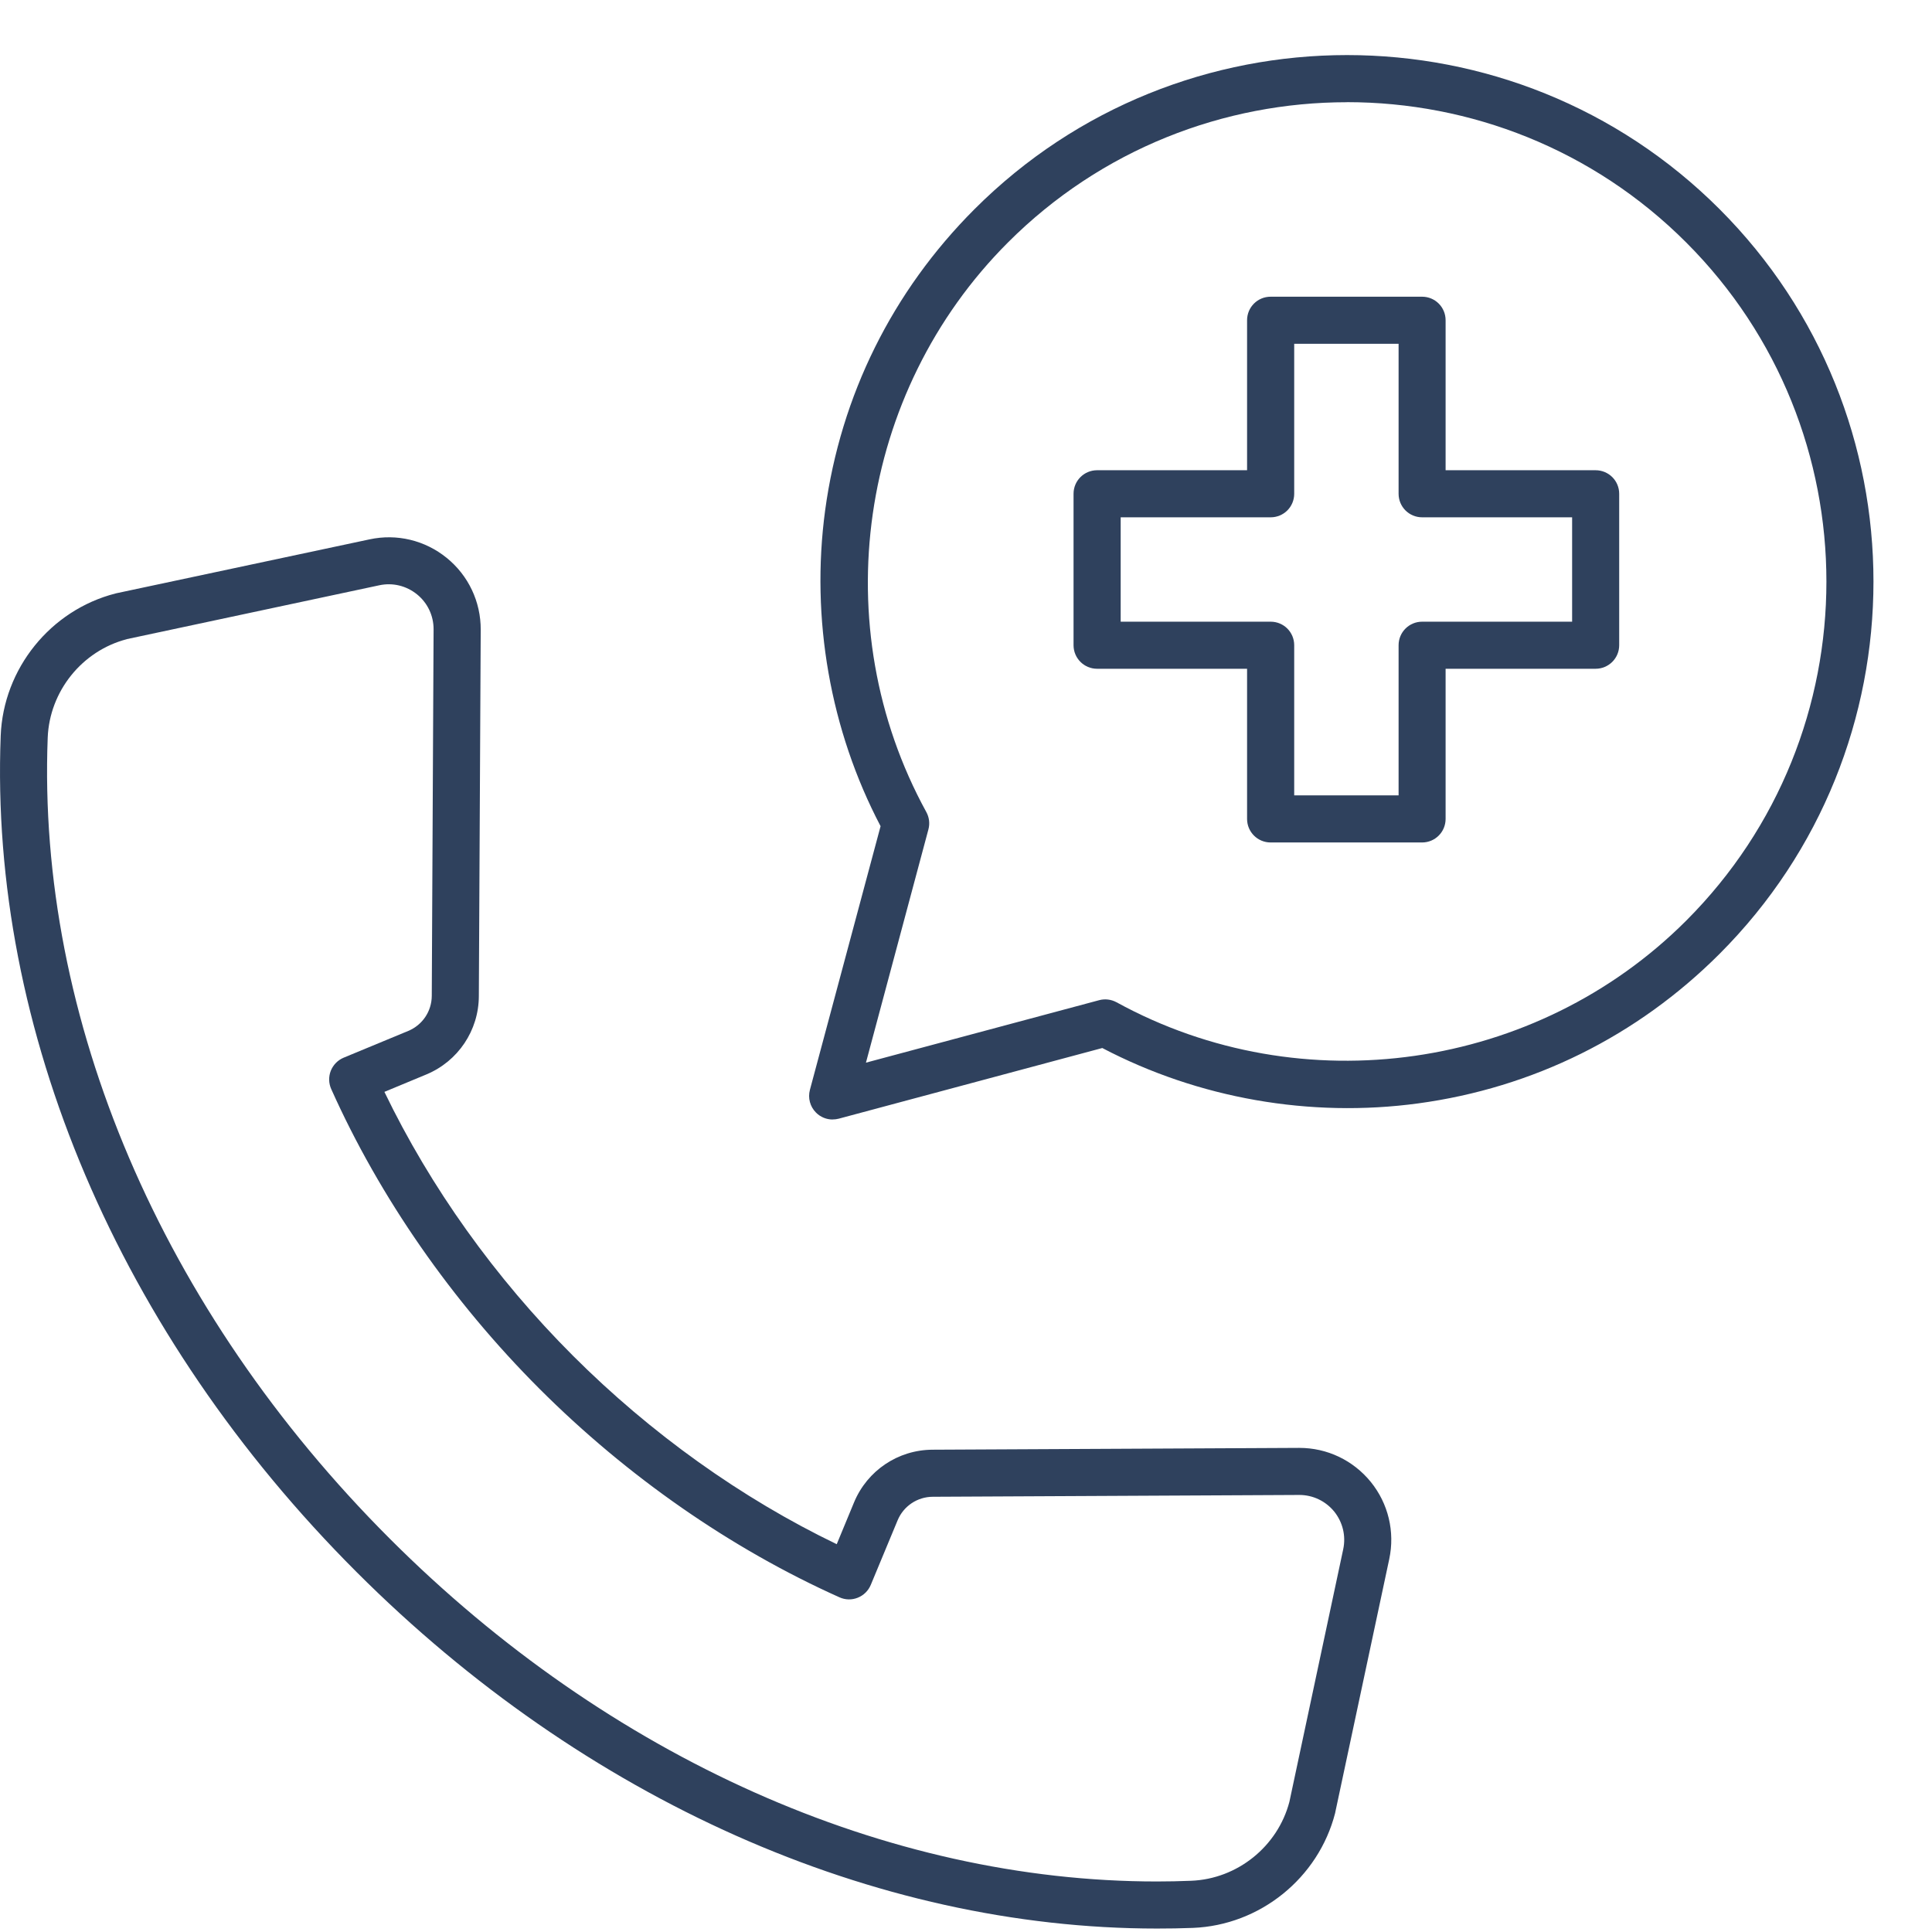
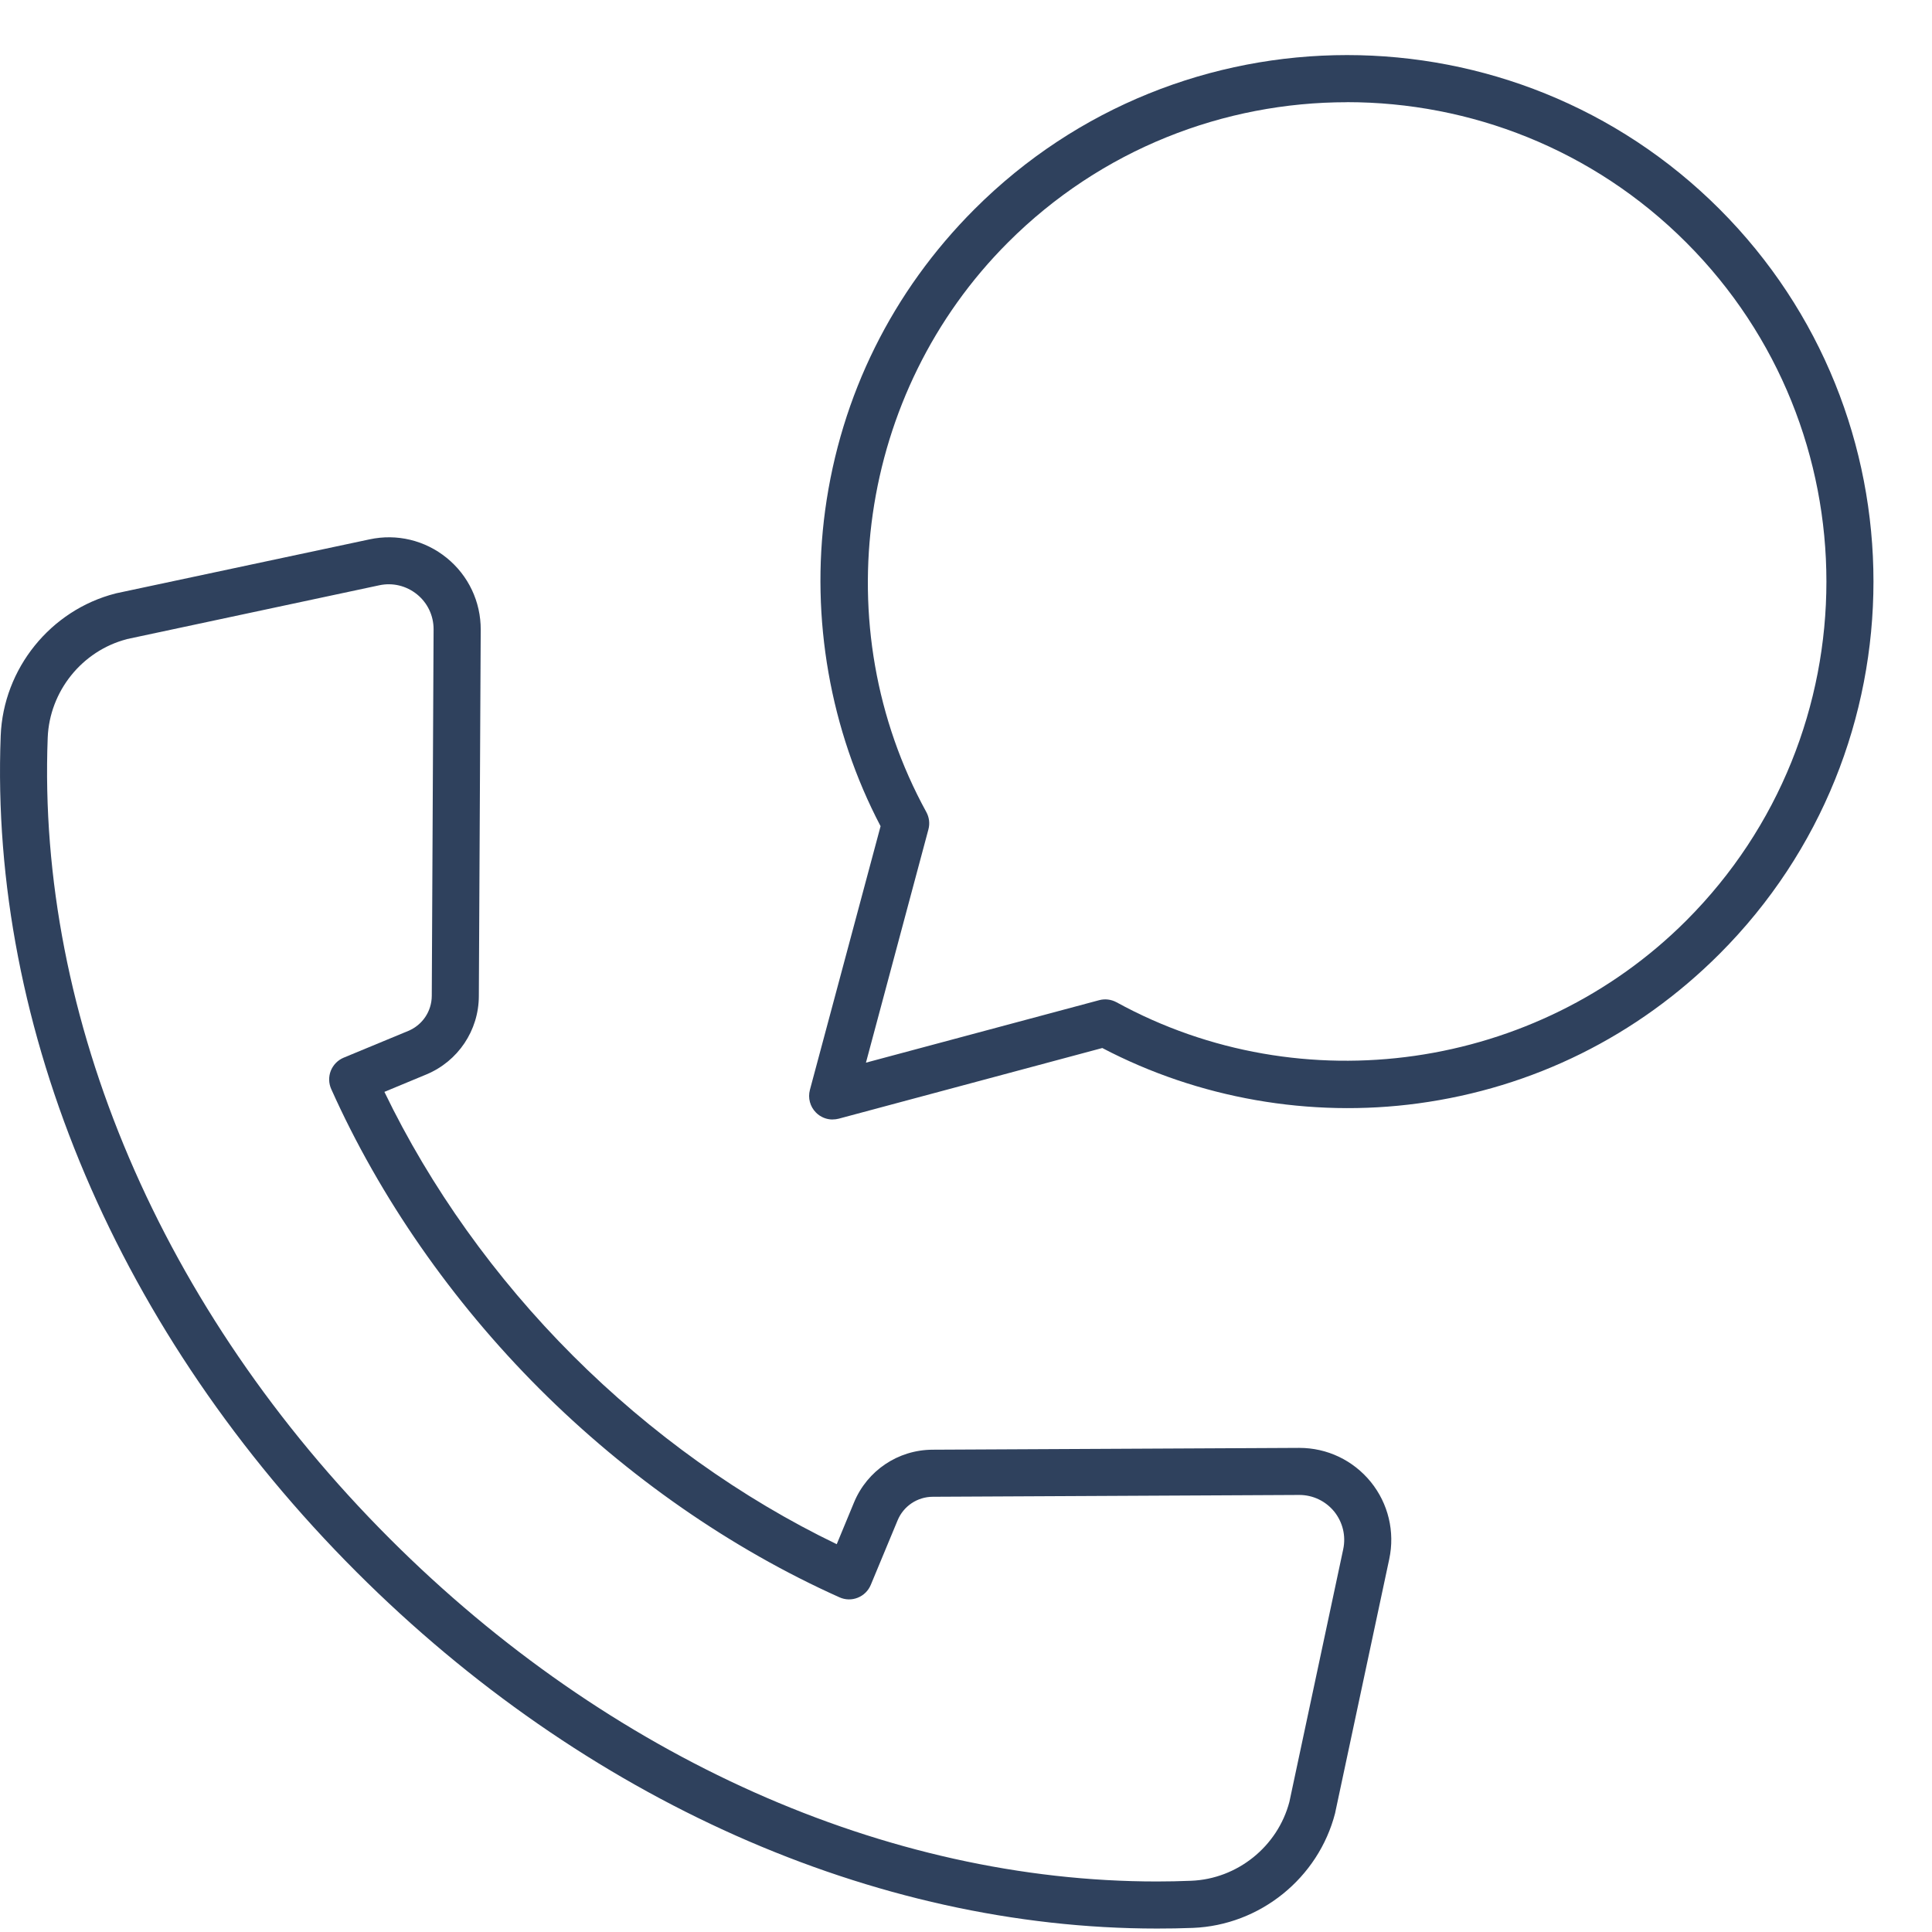
<svg xmlns="http://www.w3.org/2000/svg" width="33" height="33" viewBox="0 0 33 33" fill="none">
-   <path d="M24.29 14.39H21.703C21.481 14.39 21.301 14.21 21.301 13.988V11.423H18.739C18.517 11.423 18.337 11.243 18.337 11.021V8.434C18.337 8.211 18.517 8.032 18.739 8.032H21.301V5.47C21.301 5.247 21.481 5.068 21.703 5.068H24.29C24.513 5.068 24.692 5.247 24.692 5.47V8.032H27.254C27.477 8.032 27.657 8.211 27.657 8.434V11.021C27.657 11.243 27.477 11.423 27.254 11.423H24.692V13.988C24.692 14.21 24.513 14.39 24.29 14.39ZM22.106 13.585H23.889V11.021C23.889 10.798 24.069 10.619 24.291 10.619H26.853V8.836H24.291C24.069 8.836 23.889 8.657 23.889 8.434V5.872H22.106V8.434C22.106 8.657 21.927 8.836 21.704 8.836H19.142V10.619H21.704C21.927 10.619 22.106 10.798 22.106 11.021V13.585Z" fill="#2F415D" />
  <path d="M14.222 19.122C14.117 19.122 14.014 19.081 13.938 19.004C13.836 18.902 13.797 18.755 13.834 18.615L15.041 14.112C14.18 12.472 13.845 10.563 14.094 8.717C14.361 6.754 15.243 4.975 16.647 3.571C20.155 0.064 25.862 0.064 29.37 3.571C32.877 7.079 32.877 12.786 29.37 16.294C27.966 17.698 26.186 18.581 24.222 18.847C22.376 19.097 20.468 18.761 18.828 17.901L14.326 19.108C14.291 19.117 14.256 19.121 14.222 19.121V19.122ZM23.008 1.746C20.91 1.746 18.813 2.544 17.216 4.142C14.657 6.701 14.084 10.701 15.822 13.87C15.872 13.961 15.885 14.067 15.858 14.167L14.791 18.151L18.774 17.084C18.874 17.057 18.98 17.07 19.072 17.12C22.241 18.858 26.242 18.285 28.801 15.726C31.995 12.533 31.995 7.335 28.801 4.141C27.205 2.544 25.106 1.745 23.009 1.745L23.008 1.746Z" fill="#2F415D" />
  <path d="M19.762 32.941C14.932 32.941 9.983 30.744 6.09 26.851C2.032 22.794 -0.183 17.587 0.012 12.566C0.057 11.42 0.863 10.421 1.973 10.137C1.978 10.135 1.984 10.134 1.989 10.133L6.311 9.213C6.778 9.112 7.259 9.228 7.63 9.529C8.001 9.83 8.213 10.278 8.211 10.756L8.179 17.015C8.177 17.602 7.823 18.128 7.281 18.353L6.566 18.65C7.35 20.276 8.456 21.827 9.786 23.156C11.115 24.485 12.665 25.592 14.292 26.376L14.588 25.661C14.814 25.118 15.339 24.765 15.927 24.762L22.185 24.731H22.194C22.669 24.731 23.112 24.942 23.413 25.311C23.714 25.682 23.829 26.164 23.729 26.632L22.808 30.953C22.808 30.958 22.806 30.963 22.805 30.969C22.52 32.079 21.521 32.885 20.375 32.93C20.172 32.938 19.967 32.941 19.762 32.941ZM2.165 10.918C1.401 11.117 0.847 11.807 0.815 12.598C0.63 17.395 2.759 22.383 6.659 26.283C10.4 30.025 15.145 32.137 19.761 32.137C19.956 32.137 20.149 32.133 20.344 32.125C21.134 32.095 21.824 31.54 22.024 30.776L22.943 26.463C22.992 26.234 22.935 26 22.789 25.818C22.642 25.639 22.426 25.535 22.194 25.535H22.191L15.932 25.566C15.669 25.567 15.433 25.725 15.332 25.968L14.874 27.07C14.832 27.171 14.752 27.25 14.651 27.29C14.55 27.331 14.437 27.328 14.338 27.283C12.488 26.454 10.717 25.223 9.217 23.724C7.718 22.225 6.487 20.454 5.658 18.603C5.613 18.503 5.611 18.391 5.65 18.29C5.691 18.189 5.769 18.108 5.87 18.066L6.973 17.609C7.216 17.508 7.374 17.273 7.375 17.009L7.406 10.75C7.407 10.517 7.304 10.299 7.123 10.152C6.941 10.005 6.707 9.948 6.479 9.997L2.165 10.917V10.918Z" fill="#2F415D" />
</svg>